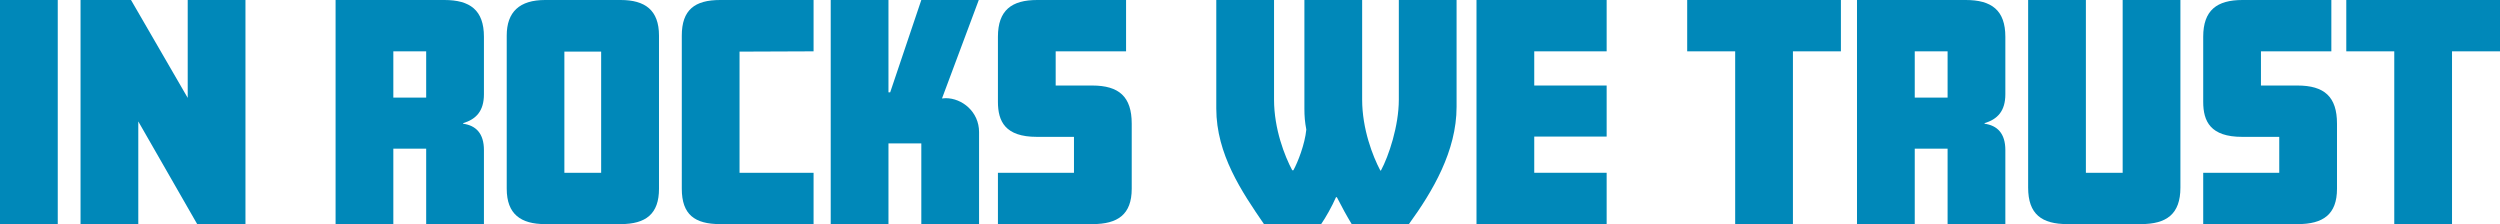
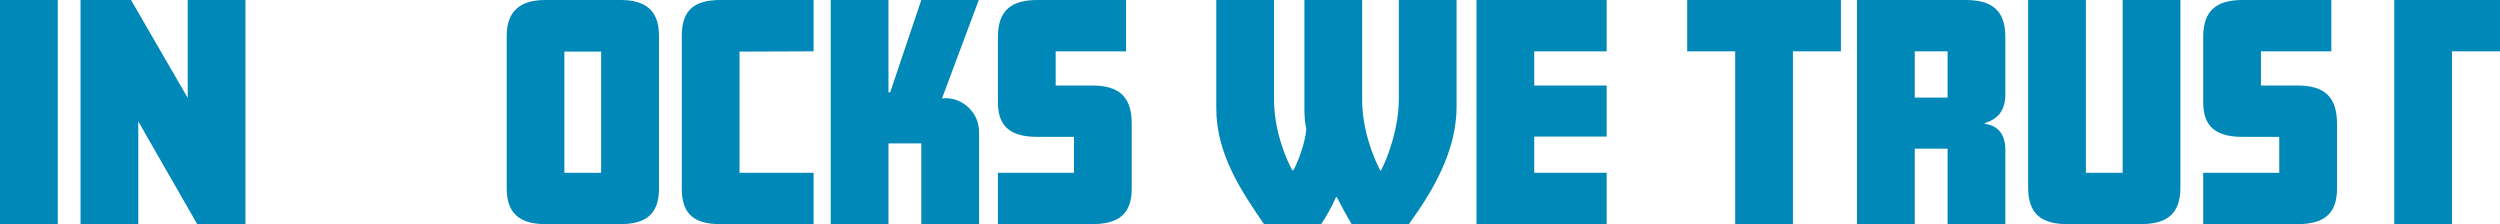
<svg xmlns="http://www.w3.org/2000/svg" viewBox="0 0 261.04 23.4" data-name="Layer 2" id="Layer_2">
  <defs>
    <style>
      .cls-1 {
        fill: #0088b9;
      }
    </style>
  </defs>
  <g data-name="Layer 1" id="Layer_1-2">
    <g>
      <path d="M6.03,23.4H0V0h6.03v23.4Z" class="cls-1" />
      <path d="M25.63,23.4h-5.04l-6.15-10.72v10.72h-6.03V0h5.27l5.92,10.22V0h6.03v23.4Z" class="cls-1" />
-       <path d="M50.53,23.4h-6.03v-7.88h-3.43v7.88h-6.03V0h11.36c2.67,0,4.13,1.05,4.13,3.84v6c0,1.76-.82,2.61-2.17,3.02v.06c1.32.18,2.17,1,2.17,2.75v7.73ZM44.5,10.19v-4.83h-3.43v4.83h3.43Z" class="cls-1" />
      <path d="M68.81,19.71c0,2.61-1.35,3.69-4.01,3.69h-7.88c-2.52,0-4.01-1.02-4.01-3.69V3.72c0-2.49,1.35-3.72,4.01-3.72h7.88c2.55,0,4.01,1.05,4.01,3.72v15.99ZM62.77,18.04V5.39h-3.84v12.65h3.84Z" class="cls-1" />
      <path d="M84.95,23.4h-9.75c-2.67,0-4.01-1-4.01-3.69V3.72c0-2.69,1.35-3.72,4.01-3.72h9.75v5.36l-7.73.03v12.65h7.73v5.36Z" class="cls-1" />
      <path d="M102.23,23.4h-6.03v-8.43h-3.43v8.43h-6.03V0h6.03v9.64h.18l3.25-9.64h6l-3.84,10.28.38-.03c1.73,0,3.49,1.43,3.49,3.54v9.61Z" class="cls-1" />
      <path d="M118.17,19.71c0,2.69-1.46,3.69-4.1,3.69h-9.87v-5.36h7.94v-3.75h-3.87c-3.31,0-4.07-1.61-4.07-3.66V3.84c0-2.78,1.44-3.84,4.1-3.84h9.28v5.36h-7.35v3.57h3.81c2.81,0,4.13,1.17,4.13,3.98v6.79Z" class="cls-1" />
      <path d="M152.09,11.16c0,4.6-2.49,8.82-4.98,12.24h-5.97c-.5-.82-1.05-1.82-1.55-2.81h-.09c-.44,1-1.05,2.08-1.55,2.81h-5.97c-2.31-3.37-4.98-7.29-4.98-12.07V0h6.03v10.4c0,3.07,1.11,5.89,1.9,7.38h.12c.47-.85,1.2-2.72,1.35-4.25-.15-.79-.2-1.38-.2-2.2V0h6.03v10.4c0,3.07,1.11,5.92,1.9,7.41h.06c.82-1.52,1.87-4.66,1.87-7.41V0h6.03v11.16Z" class="cls-1" />
      <path d="M167.76,23.4h-13.59V0h13.59v5.36h-7.56v3.57h7.56v5.33h-7.56v3.78h7.56v5.36Z" class="cls-1" />
      <path d="M192.22,5.36h-5.01v18.04h-6.03V5.36h-5.01V0h16.05v5.36Z" class="cls-1" />
      <path d="M209.39,23.4h-6.03v-7.88h-3.43v7.88h-6.03V0h11.36c2.67,0,4.13,1.05,4.13,3.84v6c0,1.76-.82,2.61-2.17,3.02v.06c1.32.18,2.17,1,2.17,2.75v7.73ZM203.36,10.19v-4.83h-3.43v4.83h3.43Z" class="cls-1" />
      <path d="M227.67,19.59c0,2.78-1.46,3.81-4.13,3.81h-7.67c-2.67,0-4.1-1.02-4.1-3.81V0h6.03v18.04h3.84V0h6.03v19.59Z" class="cls-1" />
      <path d="M244.02,19.71c0,2.69-1.46,3.69-4.1,3.69h-9.87v-5.36h7.94v-3.75h-3.87c-3.31,0-4.07-1.61-4.07-3.66V3.84c0-2.78,1.44-3.84,4.1-3.84h9.28v5.36h-7.35v3.57h3.81c2.81,0,4.13,1.17,4.13,3.98v6.79Z" class="cls-1" />
-       <path d="M261.04,5.36h-5.01v18.04h-6.03V5.36h-5.01V0h16.05v5.36Z" class="cls-1" />
+       <path d="M261.04,5.36h-5.01v18.04h-6.03V5.36V0h16.05v5.36Z" class="cls-1" />
    </g>
  </g>
</svg>